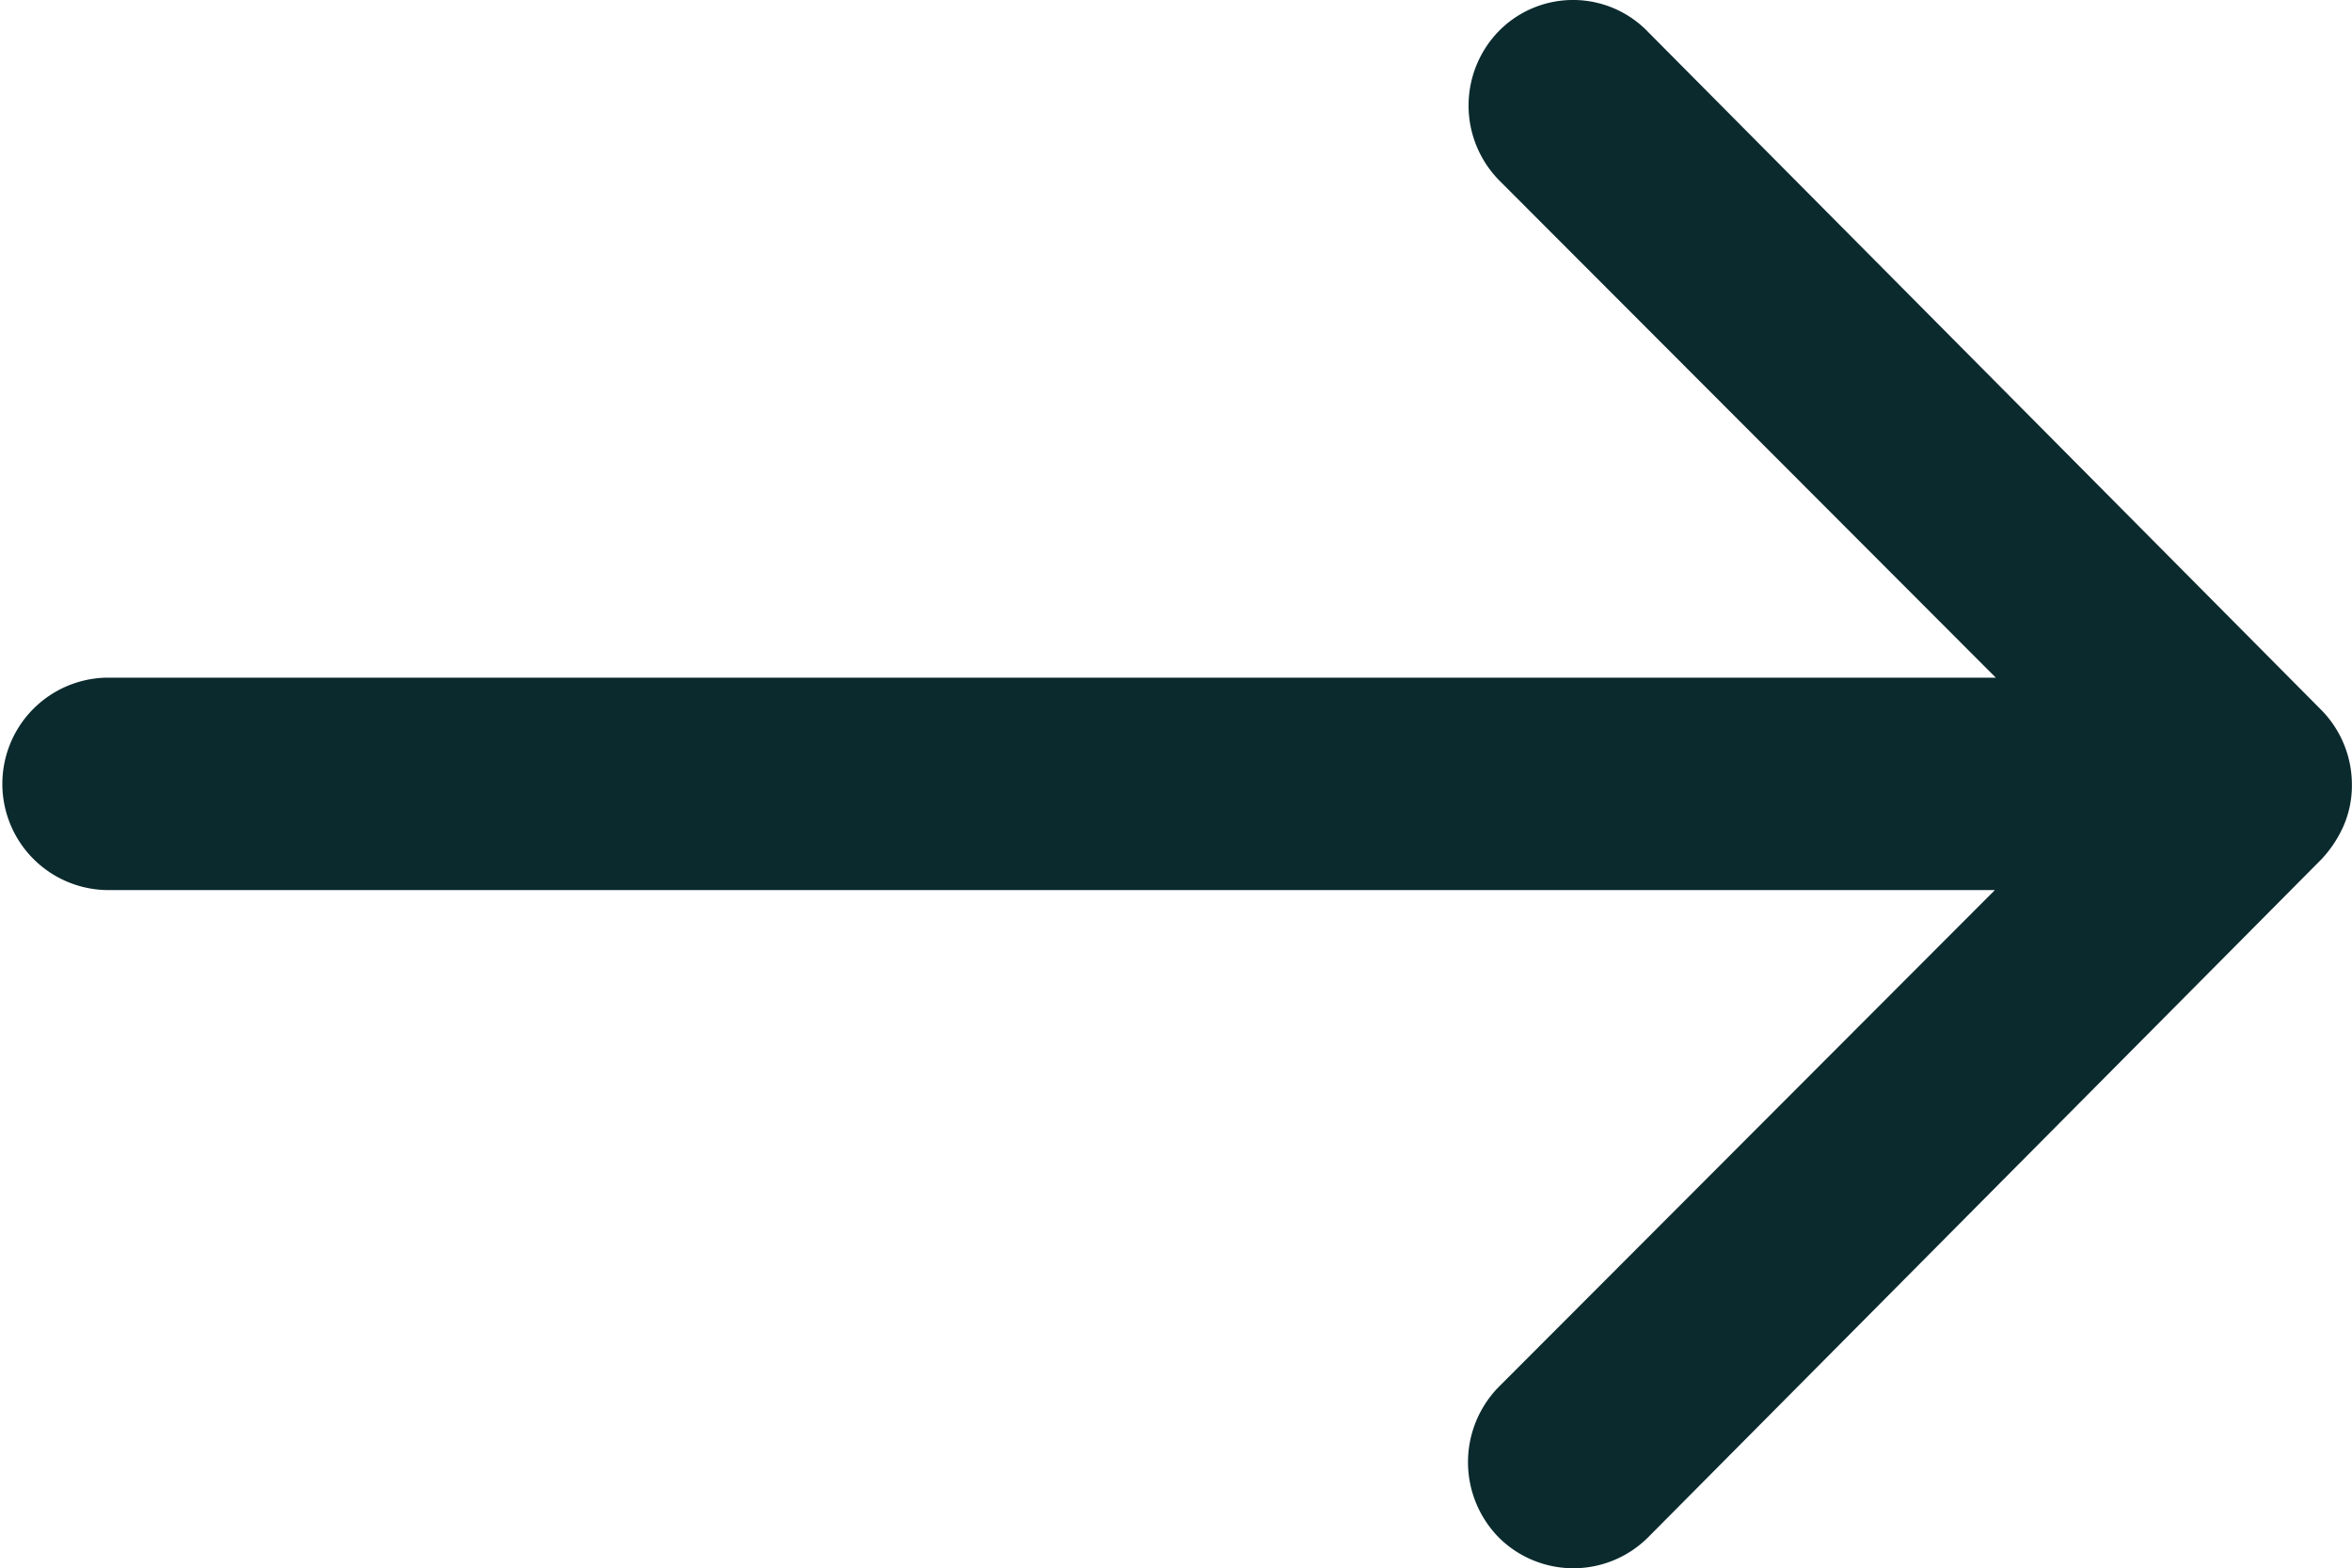
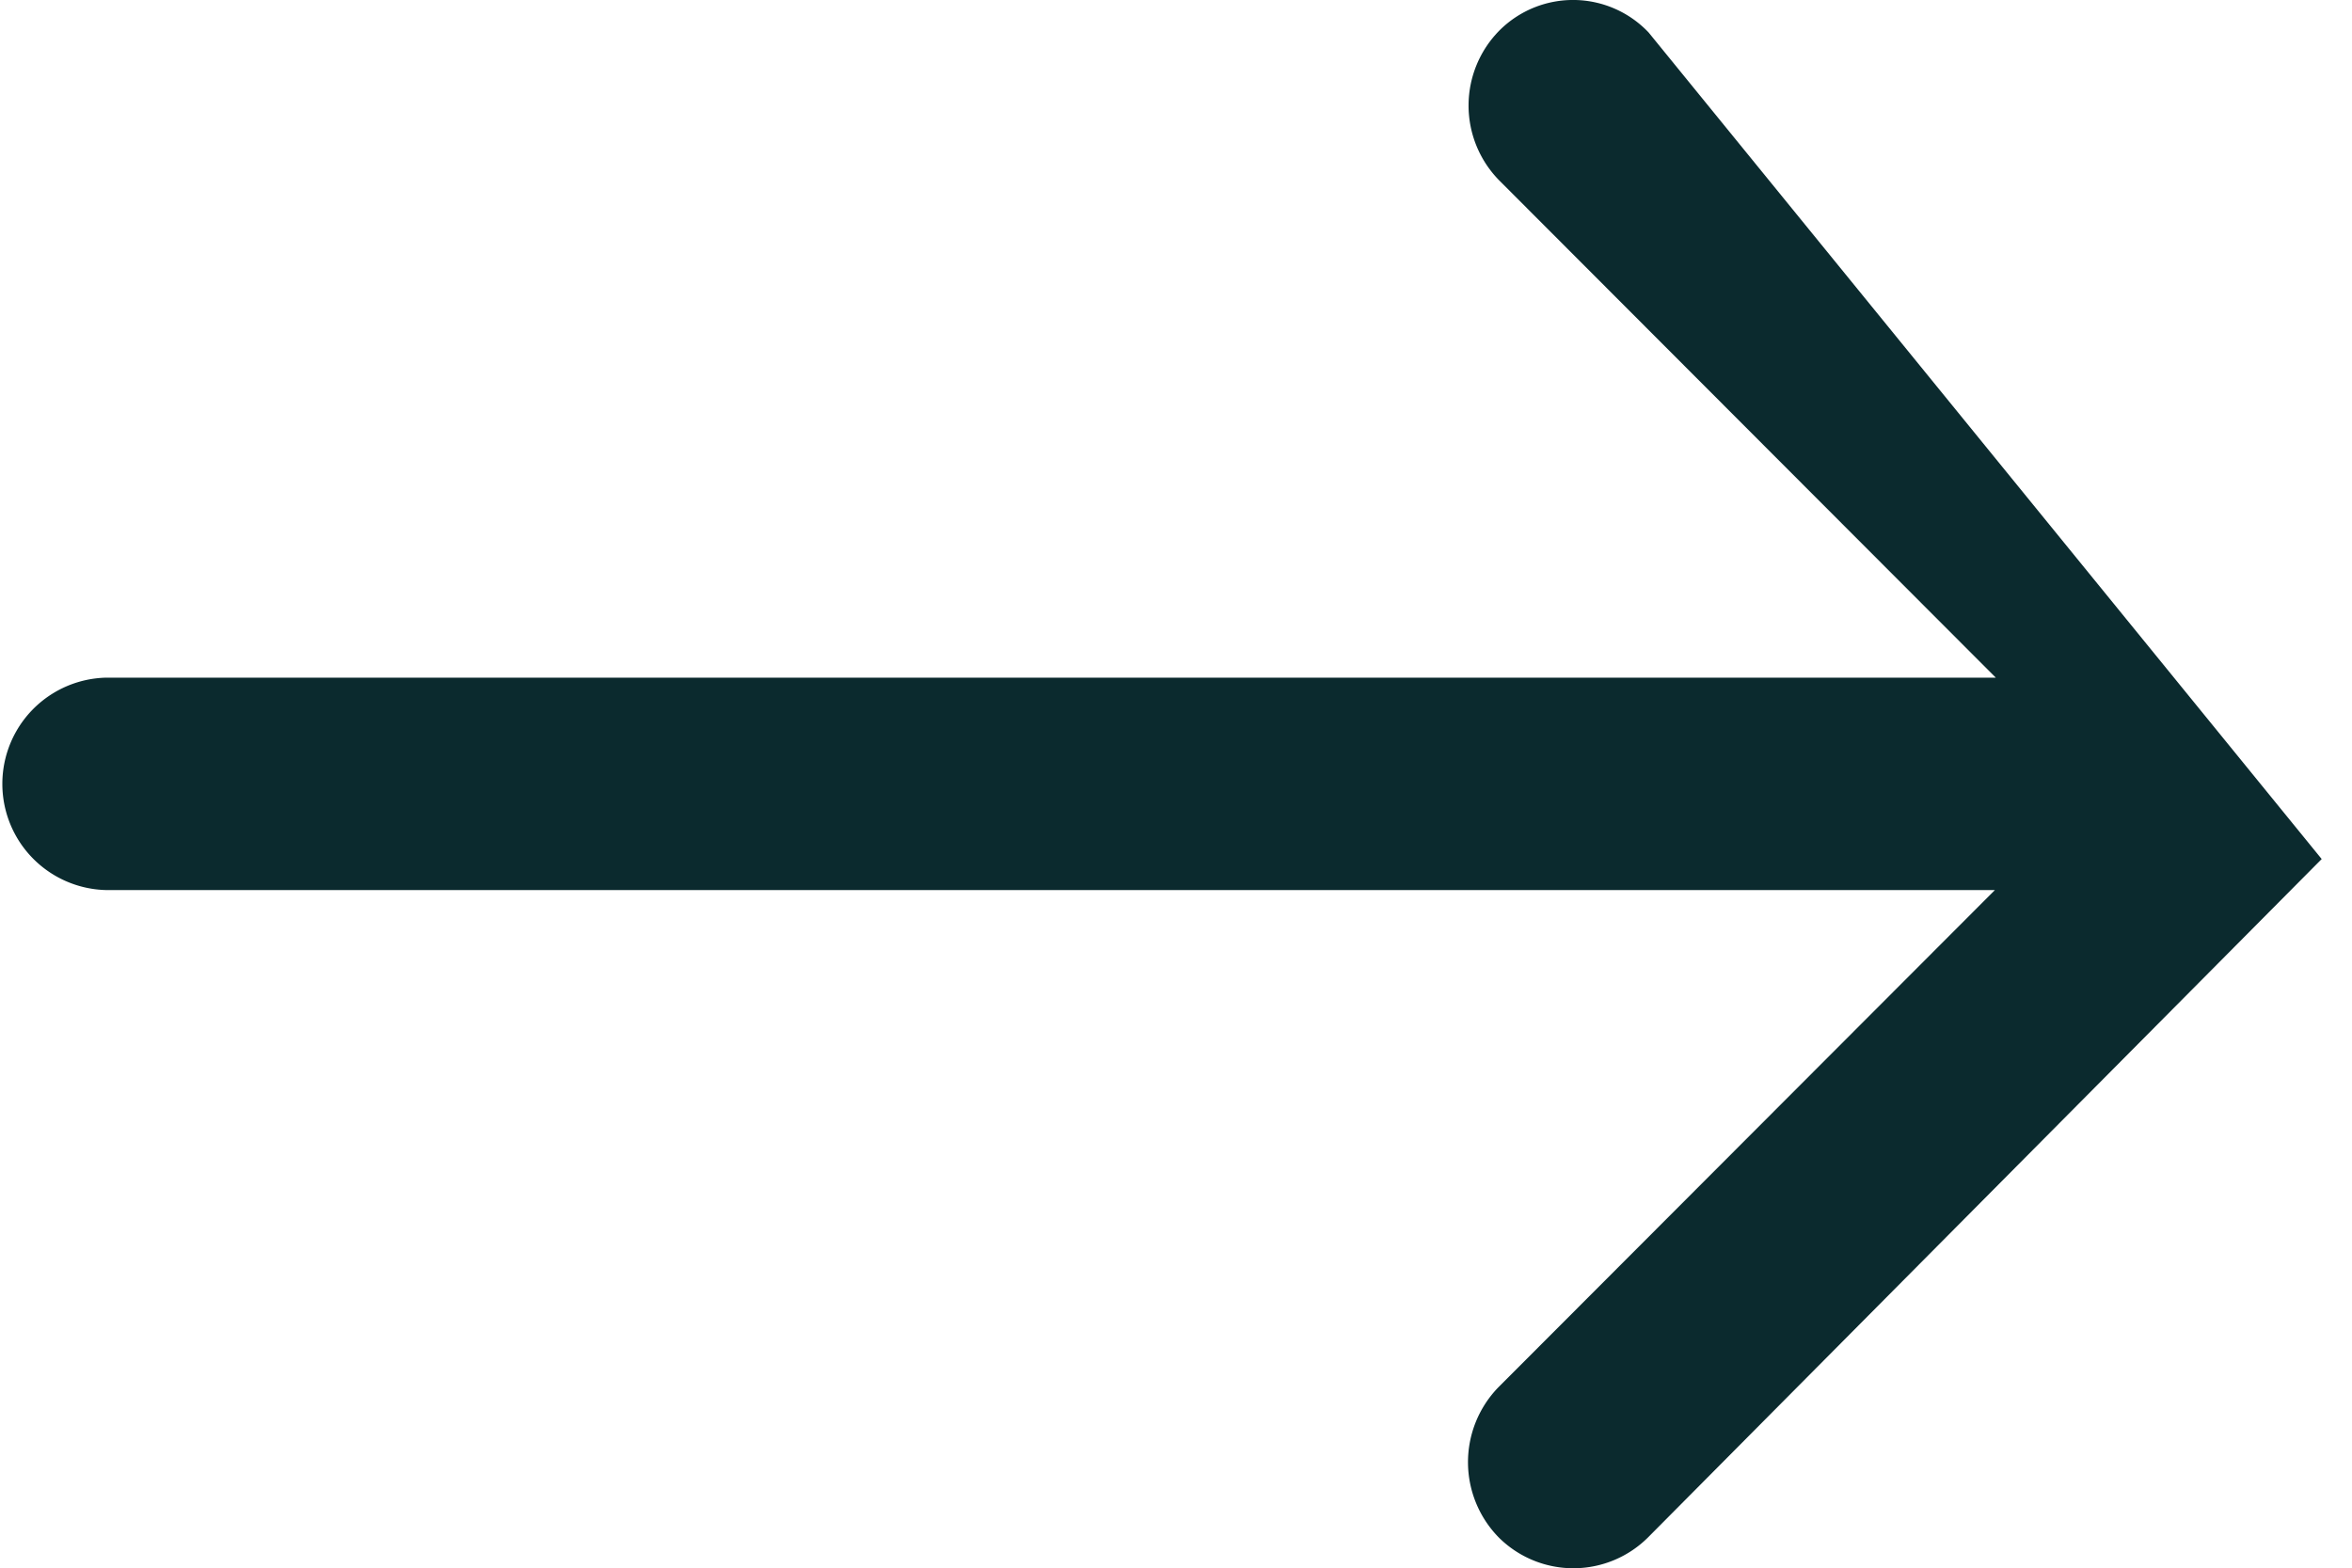
<svg xmlns="http://www.w3.org/2000/svg" width="23.818" height="15.885" viewBox="0 0 23.818 15.885">
-   <path id="Icon_ionic-ios-arrow-round-forward" data-name="Icon ionic-ios-arrow-round-forward" d="M23.064,11.556a1.081,1.081,0,0,0-.008,1.522l5.03,5.038H8.942a1.076,1.076,0,0,0,0,2.151H28.077l-5.03,5.038a1.089,1.089,0,0,0,.008,1.522,1.071,1.071,0,0,0,1.514-.008l6.817-6.866h0a1.208,1.208,0,0,0,.223-.339,1.026,1.026,0,0,0,.083-.414,1.078,1.078,0,0,0-.306-.753L24.57,11.581A1.054,1.054,0,0,0,23.064,11.556Z" transform="translate(-7.875 -11.252)" fill="#0b2a2e" />
+   <path id="Icon_ionic-ios-arrow-round-forward" data-name="Icon ionic-ios-arrow-round-forward" d="M23.064,11.556a1.081,1.081,0,0,0-.008,1.522l5.03,5.038H8.942a1.076,1.076,0,0,0,0,2.151H28.077l-5.03,5.038a1.089,1.089,0,0,0,.008,1.522,1.071,1.071,0,0,0,1.514-.008l6.817-6.866h0L24.57,11.581A1.054,1.054,0,0,0,23.064,11.556Z" transform="translate(-7.875 -11.252)" fill="#0b2a2e" />
</svg>